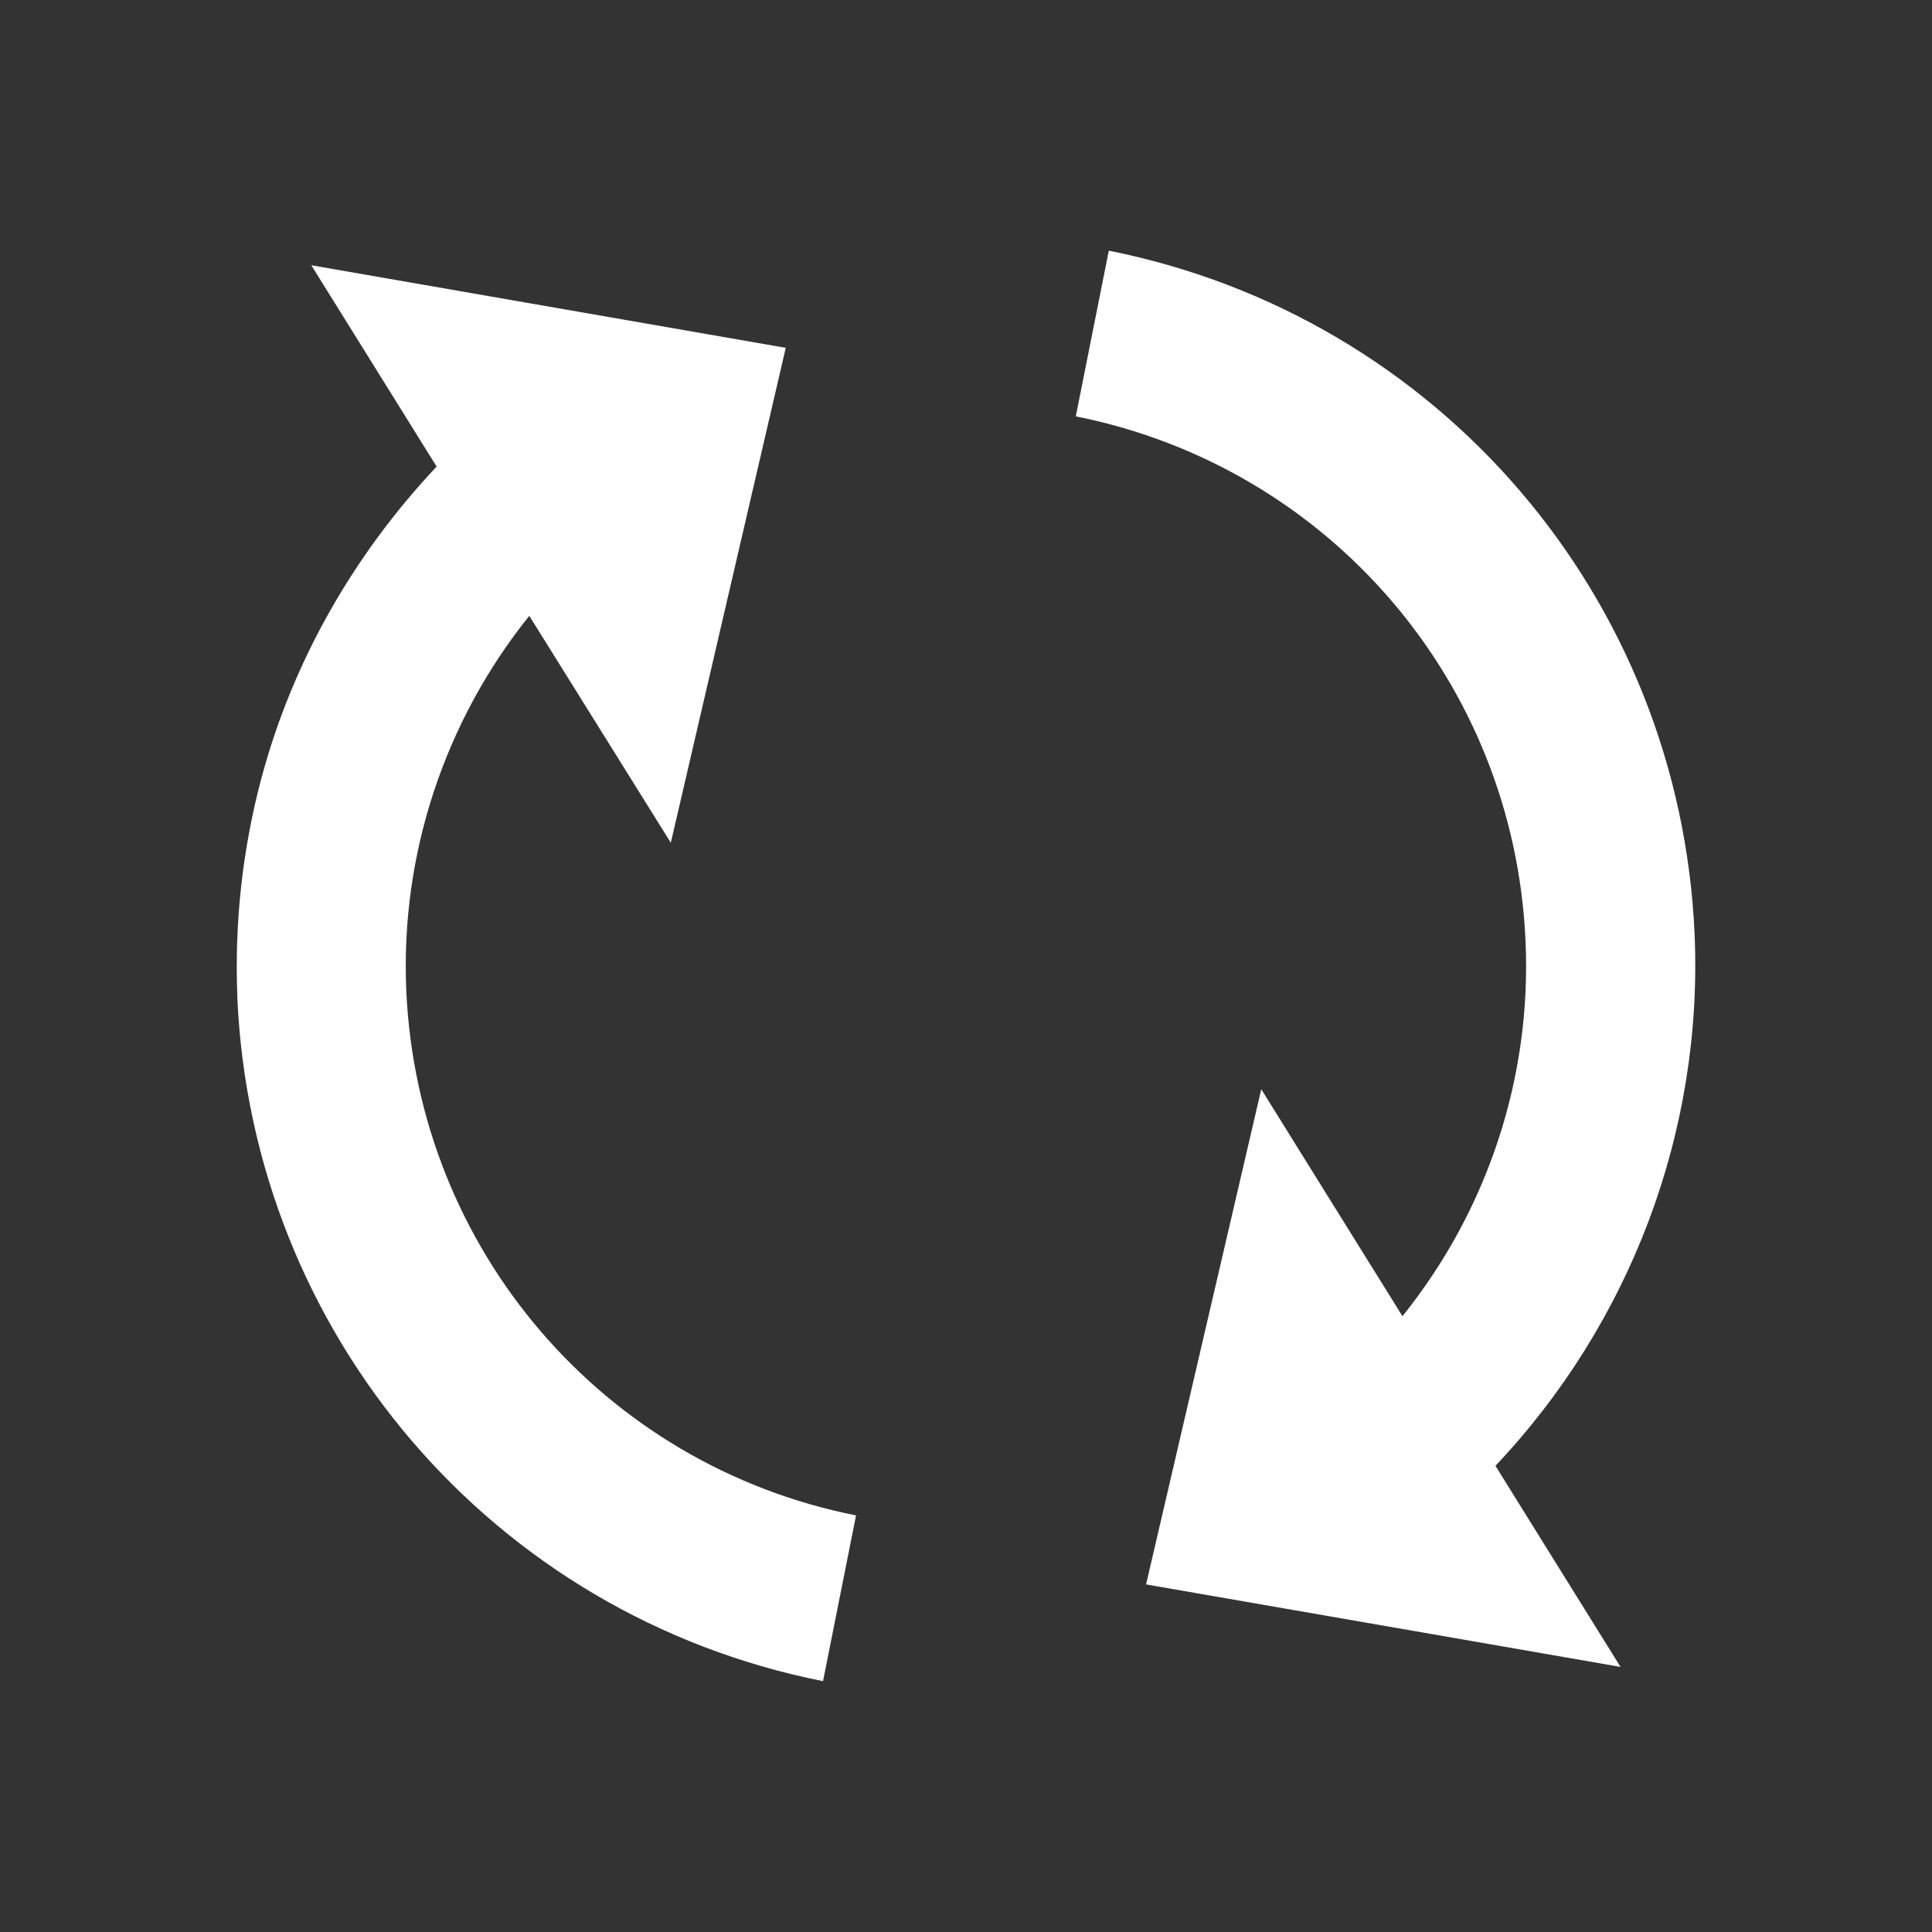
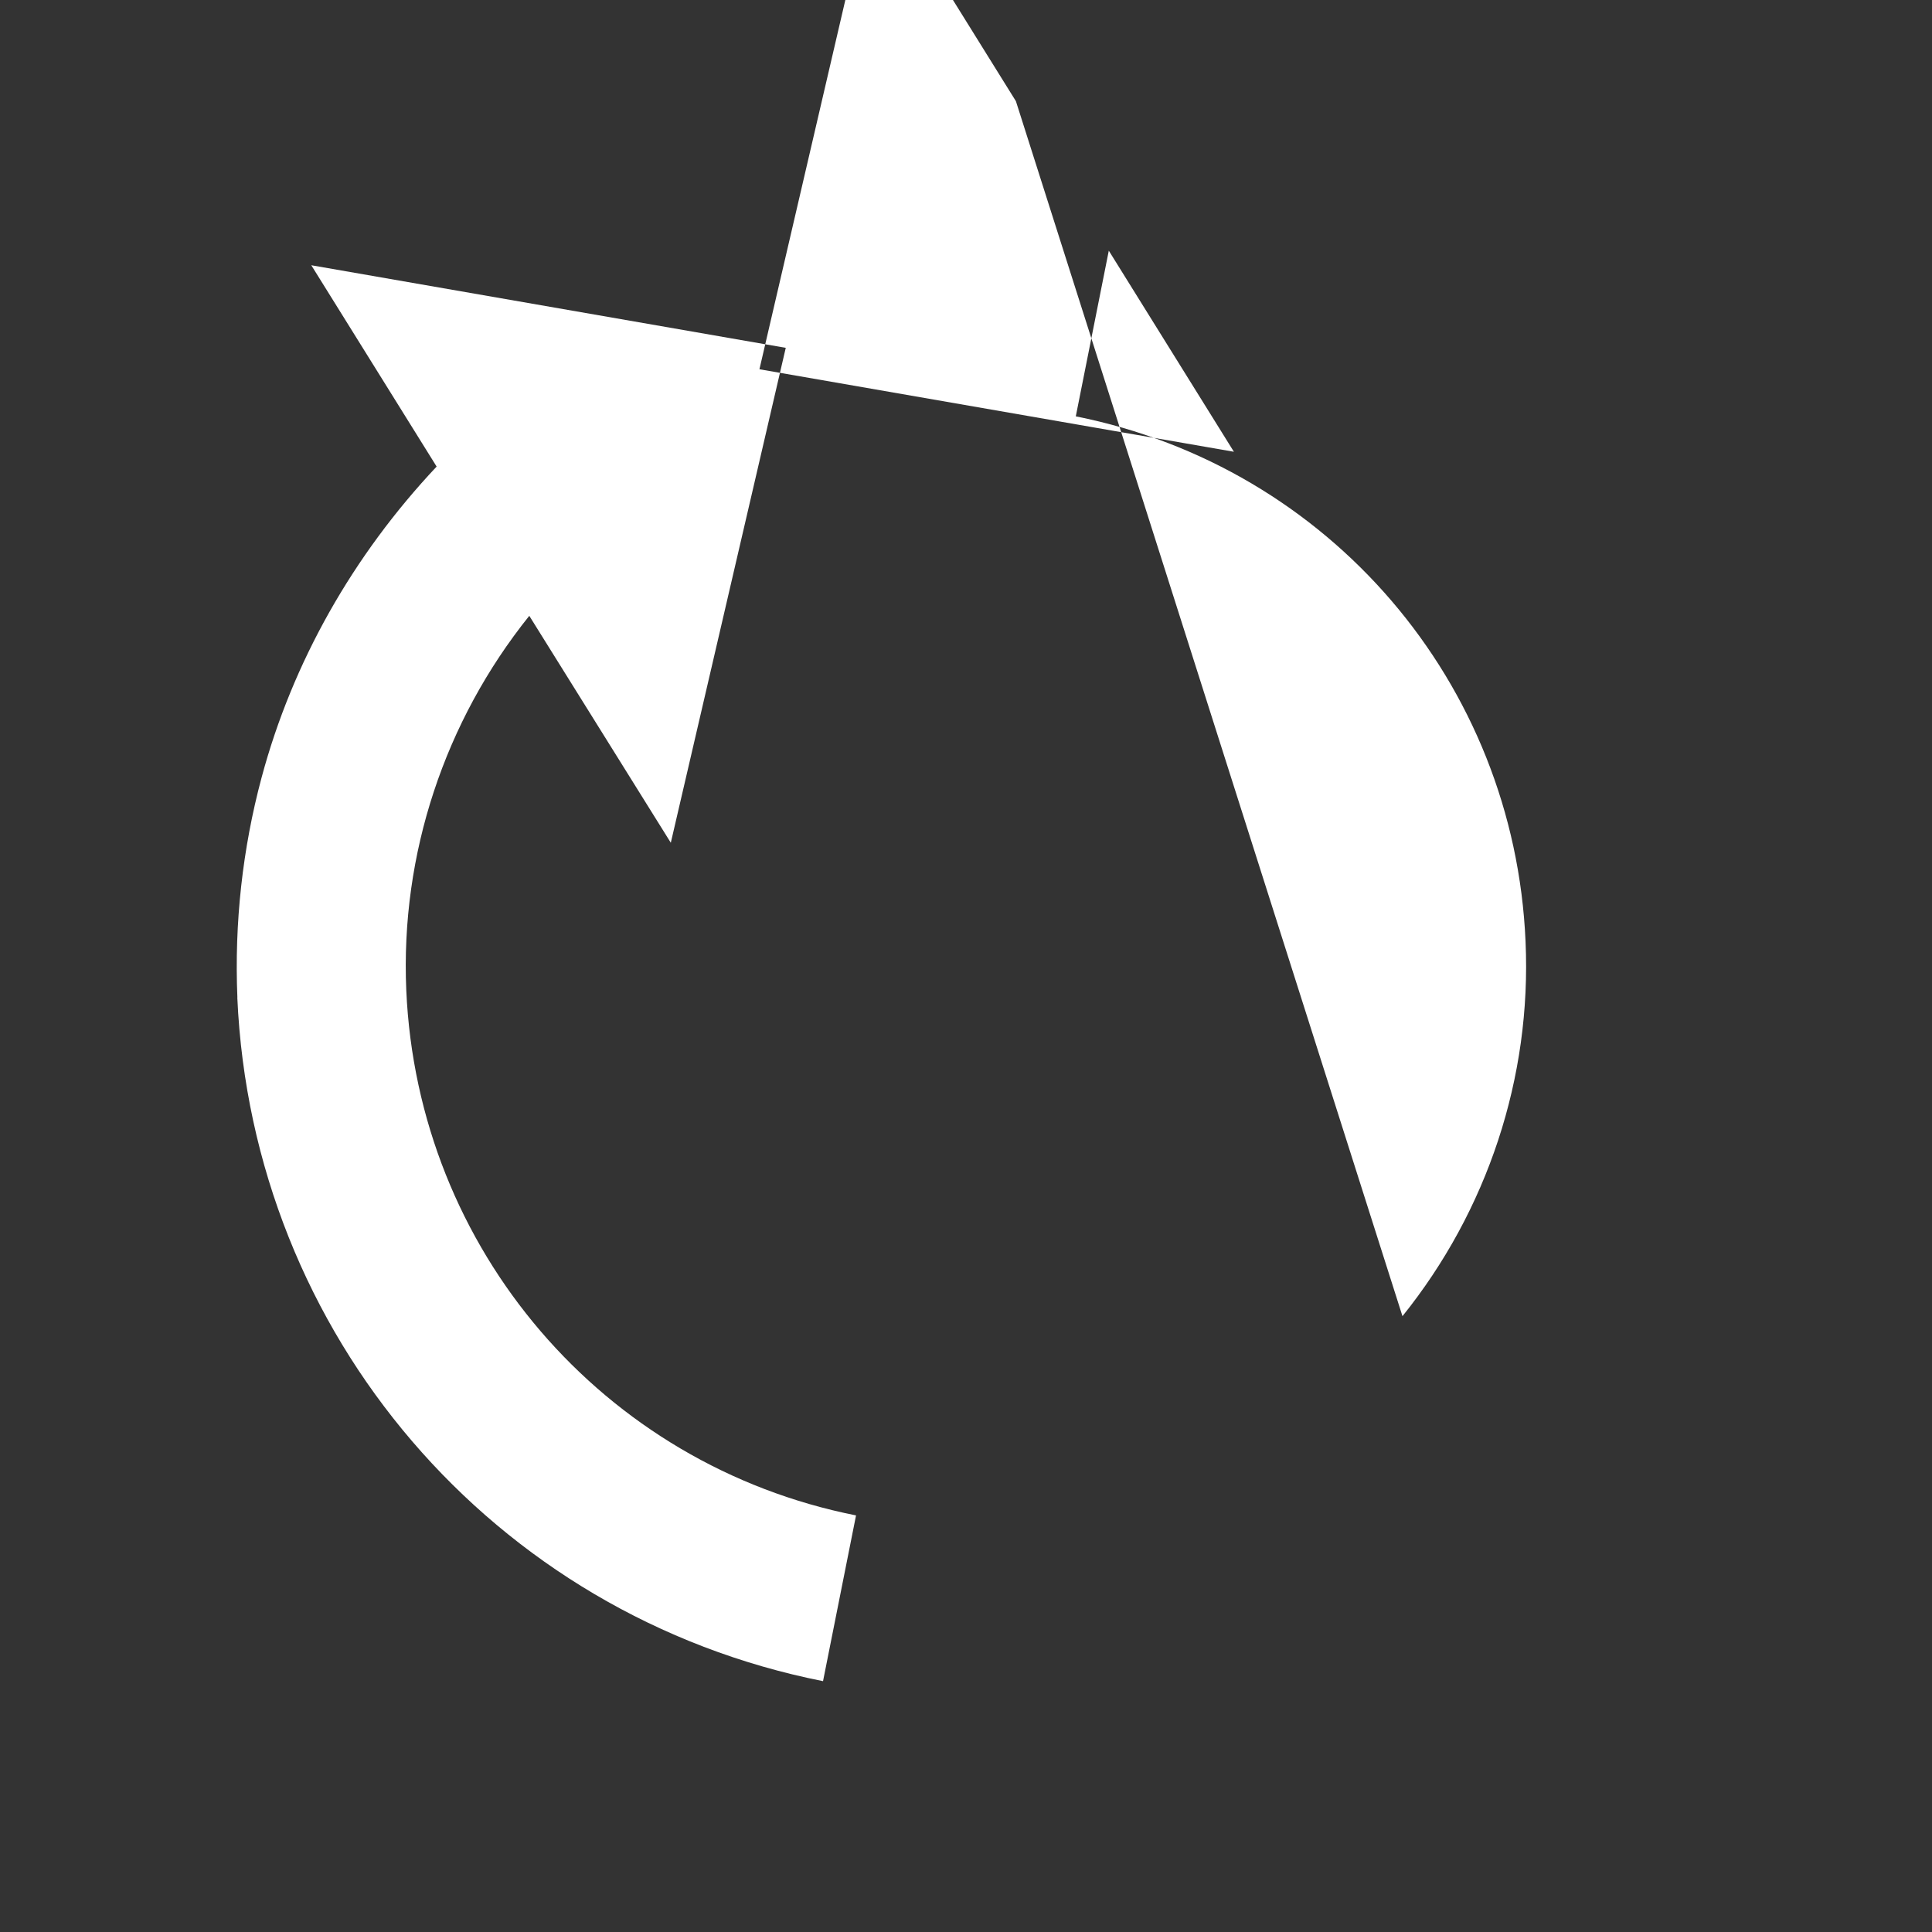
<svg xmlns="http://www.w3.org/2000/svg" xmlns:ns1="http://www.inkscape.org/namespaces/inkscape" xmlns:ns2="http://sodipodi.sourceforge.net/DTD/sodipodi-0.dtd" width="24" height="24" id="svg4727" version="1.1" ns1:version="0.48.2 r9819" ns2:docname="ic_notify_check_mail_anim_5.svg">
  <rect width="100%" height="100%" fill="#333333" stroke="none" />
  <defs id="defs4729">
    <clipPath clipPathUnits="userSpaceOnUse" id="clipPath1562">
-       <path ns1:connector-curvature="0" d="M 0,96 96,96 96,0 0,0 0,96 z" id="path1564" />
-     </clipPath>
+       </clipPath>
  </defs>
  <ns2:namedview id="base" pagecolor="#ffffff" bordercolor="#666666" borderopacity="1.0" ns1:pageopacity="0" ns1:pageshadow="2" ns1:zoom="22.4" ns1:cx="5.5993257" ns1:cy="11.436379" ns1:document-units="px" ns1:current-layer="layer1" showgrid="false" ns1:window-width="1920" ns1:window-height="1138" ns1:window-x="1592" ns1:window-y="-8" ns1:window-maximized="1" />
  <g ns1:label="Layer 1" ns1:groupmode="layer" id="layer1" transform="translate(0,-1028.362)">
-     <path ns1:connector-curvature="0" id="path1568" style="fill:#ffffff;fill-opacity:1;fill-rule:evenodd;stroke:none" d="m 2.949,1040.754 c -0.039,-0.926 0.064,-1.85 0.3,-2.731 0.385,-1.437 1.137,-2.762 2.175,-3.865 l -1.557,-2.501 5.894,1.026 -1.428,6.148 -1.758,-2.819 c -1.049,1.307 -1.602,2.959 -1.528,4.652 0.142,3.215 2.441,5.898 5.587,6.523 l -0.41,2.059 c -4.098,-0.814 -7.091,-4.306 -7.276,-8.493 m 14.474,3.959 c 1.053,-1.309 1.605,-2.961 1.529,-4.654 -0.139,-3.215 -2.436,-5.894 -5.587,-6.524 l 0.41,-2.058 c 4.102,0.818 7.092,4.309 7.277,8.49 0.106,2.449 -0.795,4.829 -2.474,6.605 l 1.554,2.498 -5.894,-1.025 1.431,-6.151 1.755,2.821 z" />
+     <path ns1:connector-curvature="0" id="path1568" style="fill:#ffffff;fill-opacity:1;fill-rule:evenodd;stroke:none" d="m 2.949,1040.754 c -0.039,-0.926 0.064,-1.85 0.3,-2.731 0.385,-1.437 1.137,-2.762 2.175,-3.865 l -1.557,-2.501 5.894,1.026 -1.428,6.148 -1.758,-2.819 c -1.049,1.307 -1.602,2.959 -1.528,4.652 0.142,3.215 2.441,5.898 5.587,6.523 l -0.41,2.059 c -4.098,-0.814 -7.091,-4.306 -7.276,-8.493 m 14.474,3.959 c 1.053,-1.309 1.605,-2.961 1.529,-4.654 -0.139,-3.215 -2.436,-5.894 -5.587,-6.524 l 0.41,-2.058 l 1.554,2.498 -5.894,-1.025 1.431,-6.151 1.755,2.821 z" />
  </g>
</svg>